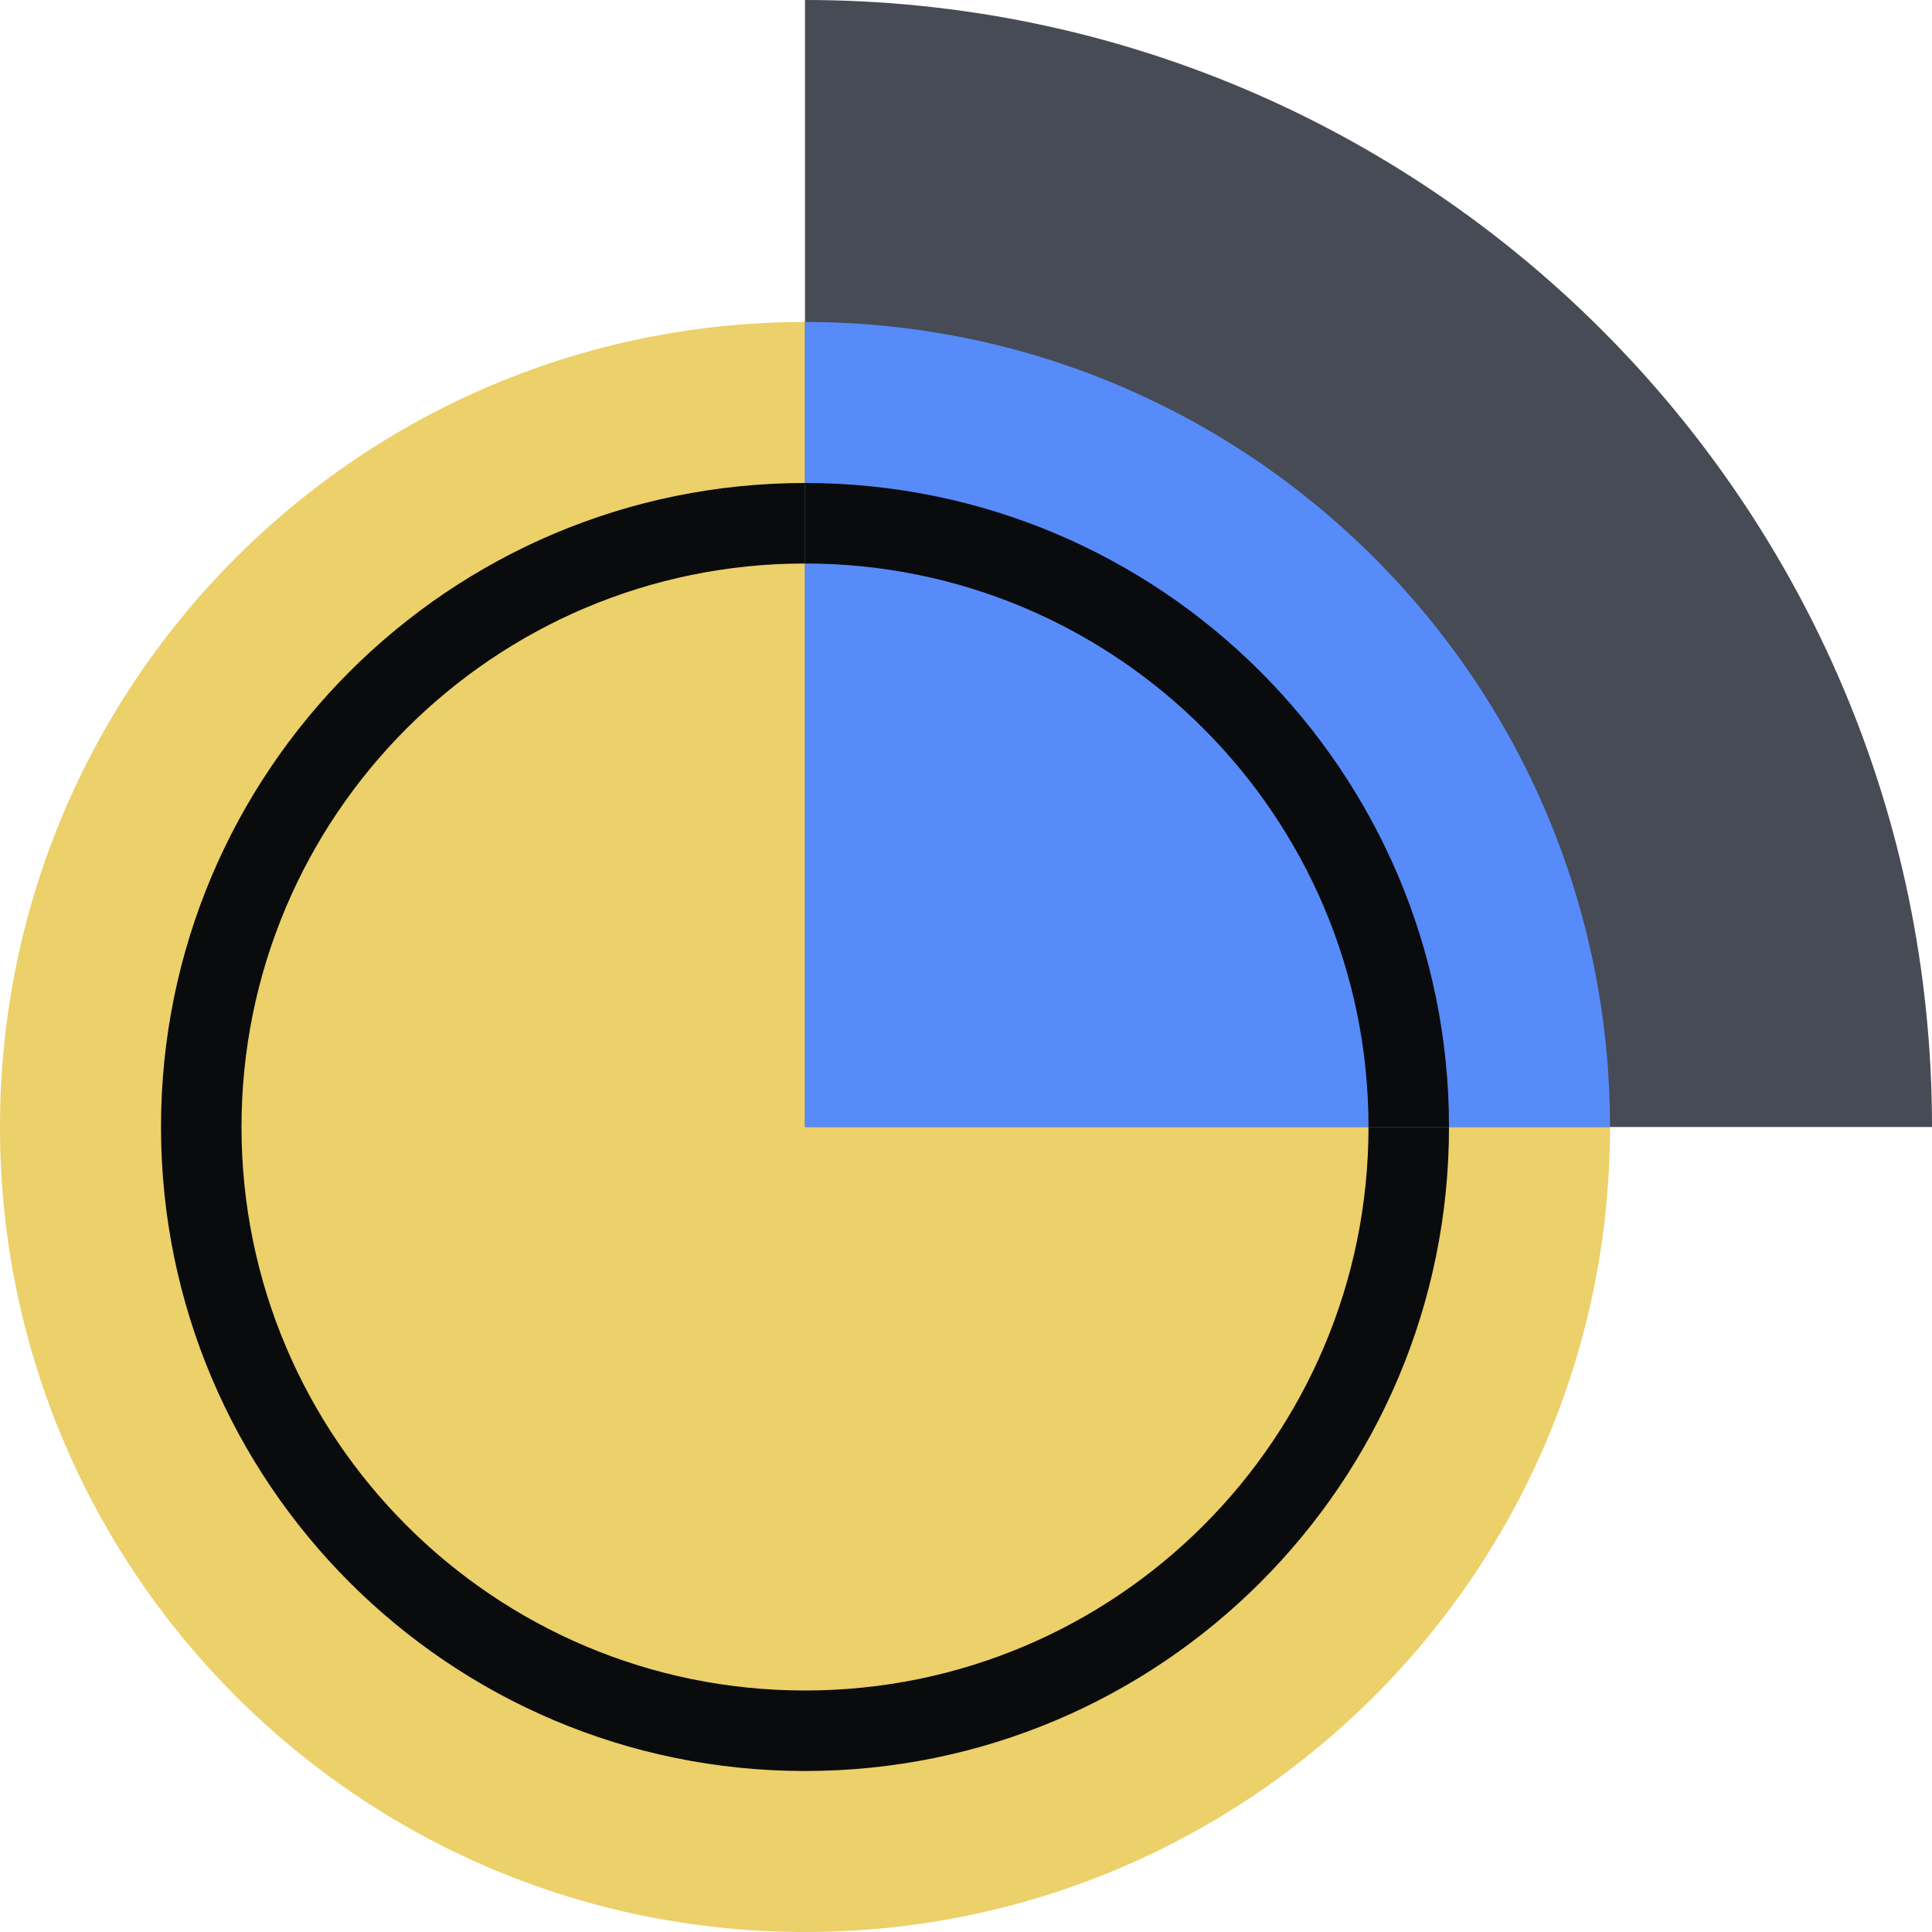
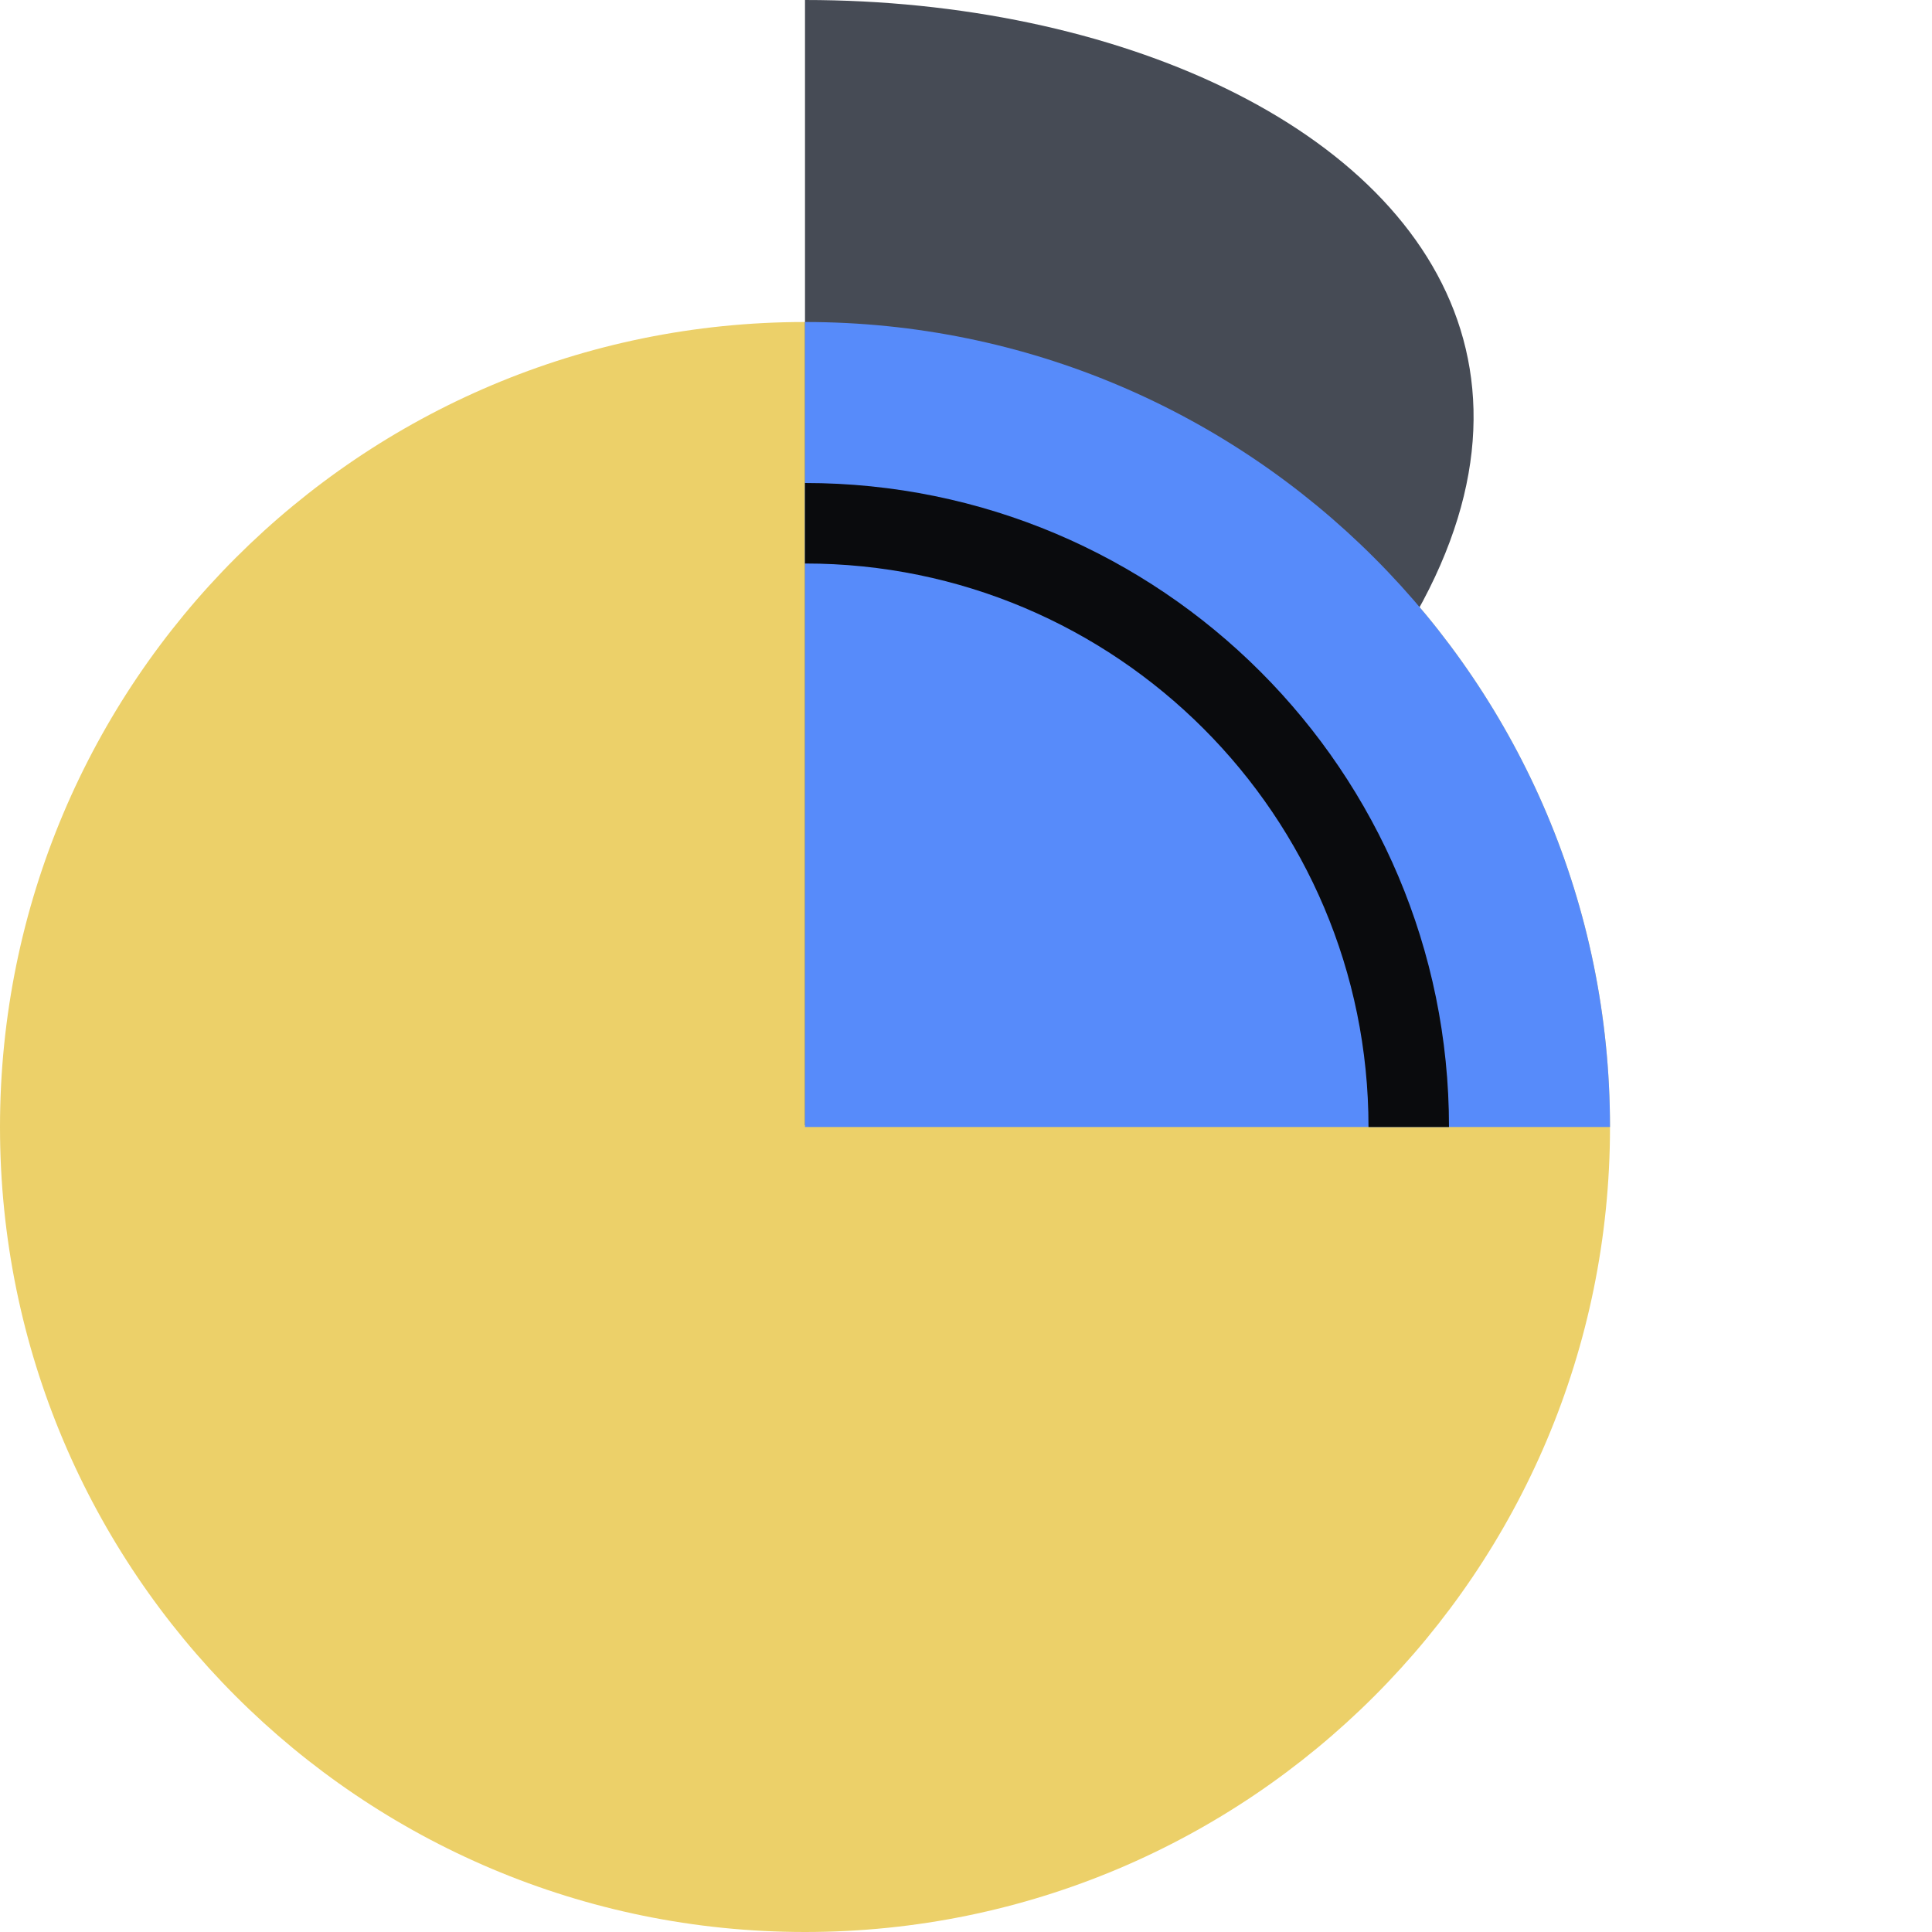
<svg xmlns="http://www.w3.org/2000/svg" fill="none" viewBox="0 0 48 48">
  <path fill="#ECD069" d="M20 48c11.046 0 20-8.954 20-20S31.046 8 20 8 0 16.954 0 28s8.954 20 20 20" />
-   <path fill="#464B55" fill-rule="evenodd" d="M20 0v28h28v-.043C47.977 12.513 35.45 0 20 0" clip-rule="evenodd" />
+   <path fill="#464B55" fill-rule="evenodd" d="M20 0v28v-.043C47.977 12.513 35.45 0 20 0" clip-rule="evenodd" />
  <path fill="#578BFA" fill-rule="evenodd" d="M40 28c0-11.046-8.954-20-20-20v20z" clip-rule="evenodd" />
-   <path fill="#0A0B0D" fill-rule="evenodd" d="M20 14c-7.732 0-14 6.268-14 14s6.268 14 14 14 14-6.268 14-14h2c0 8.837-7.163 16-16 16S4 36.837 4 28s7.163-16 16-16z" clip-rule="evenodd" />
  <path fill="#0A0B0D" fill-rule="evenodd" d="M34 28c0-7.732-6.268-14-14-14v-2c8.837 0 16 7.163 16 16z" clip-rule="evenodd" />
</svg>